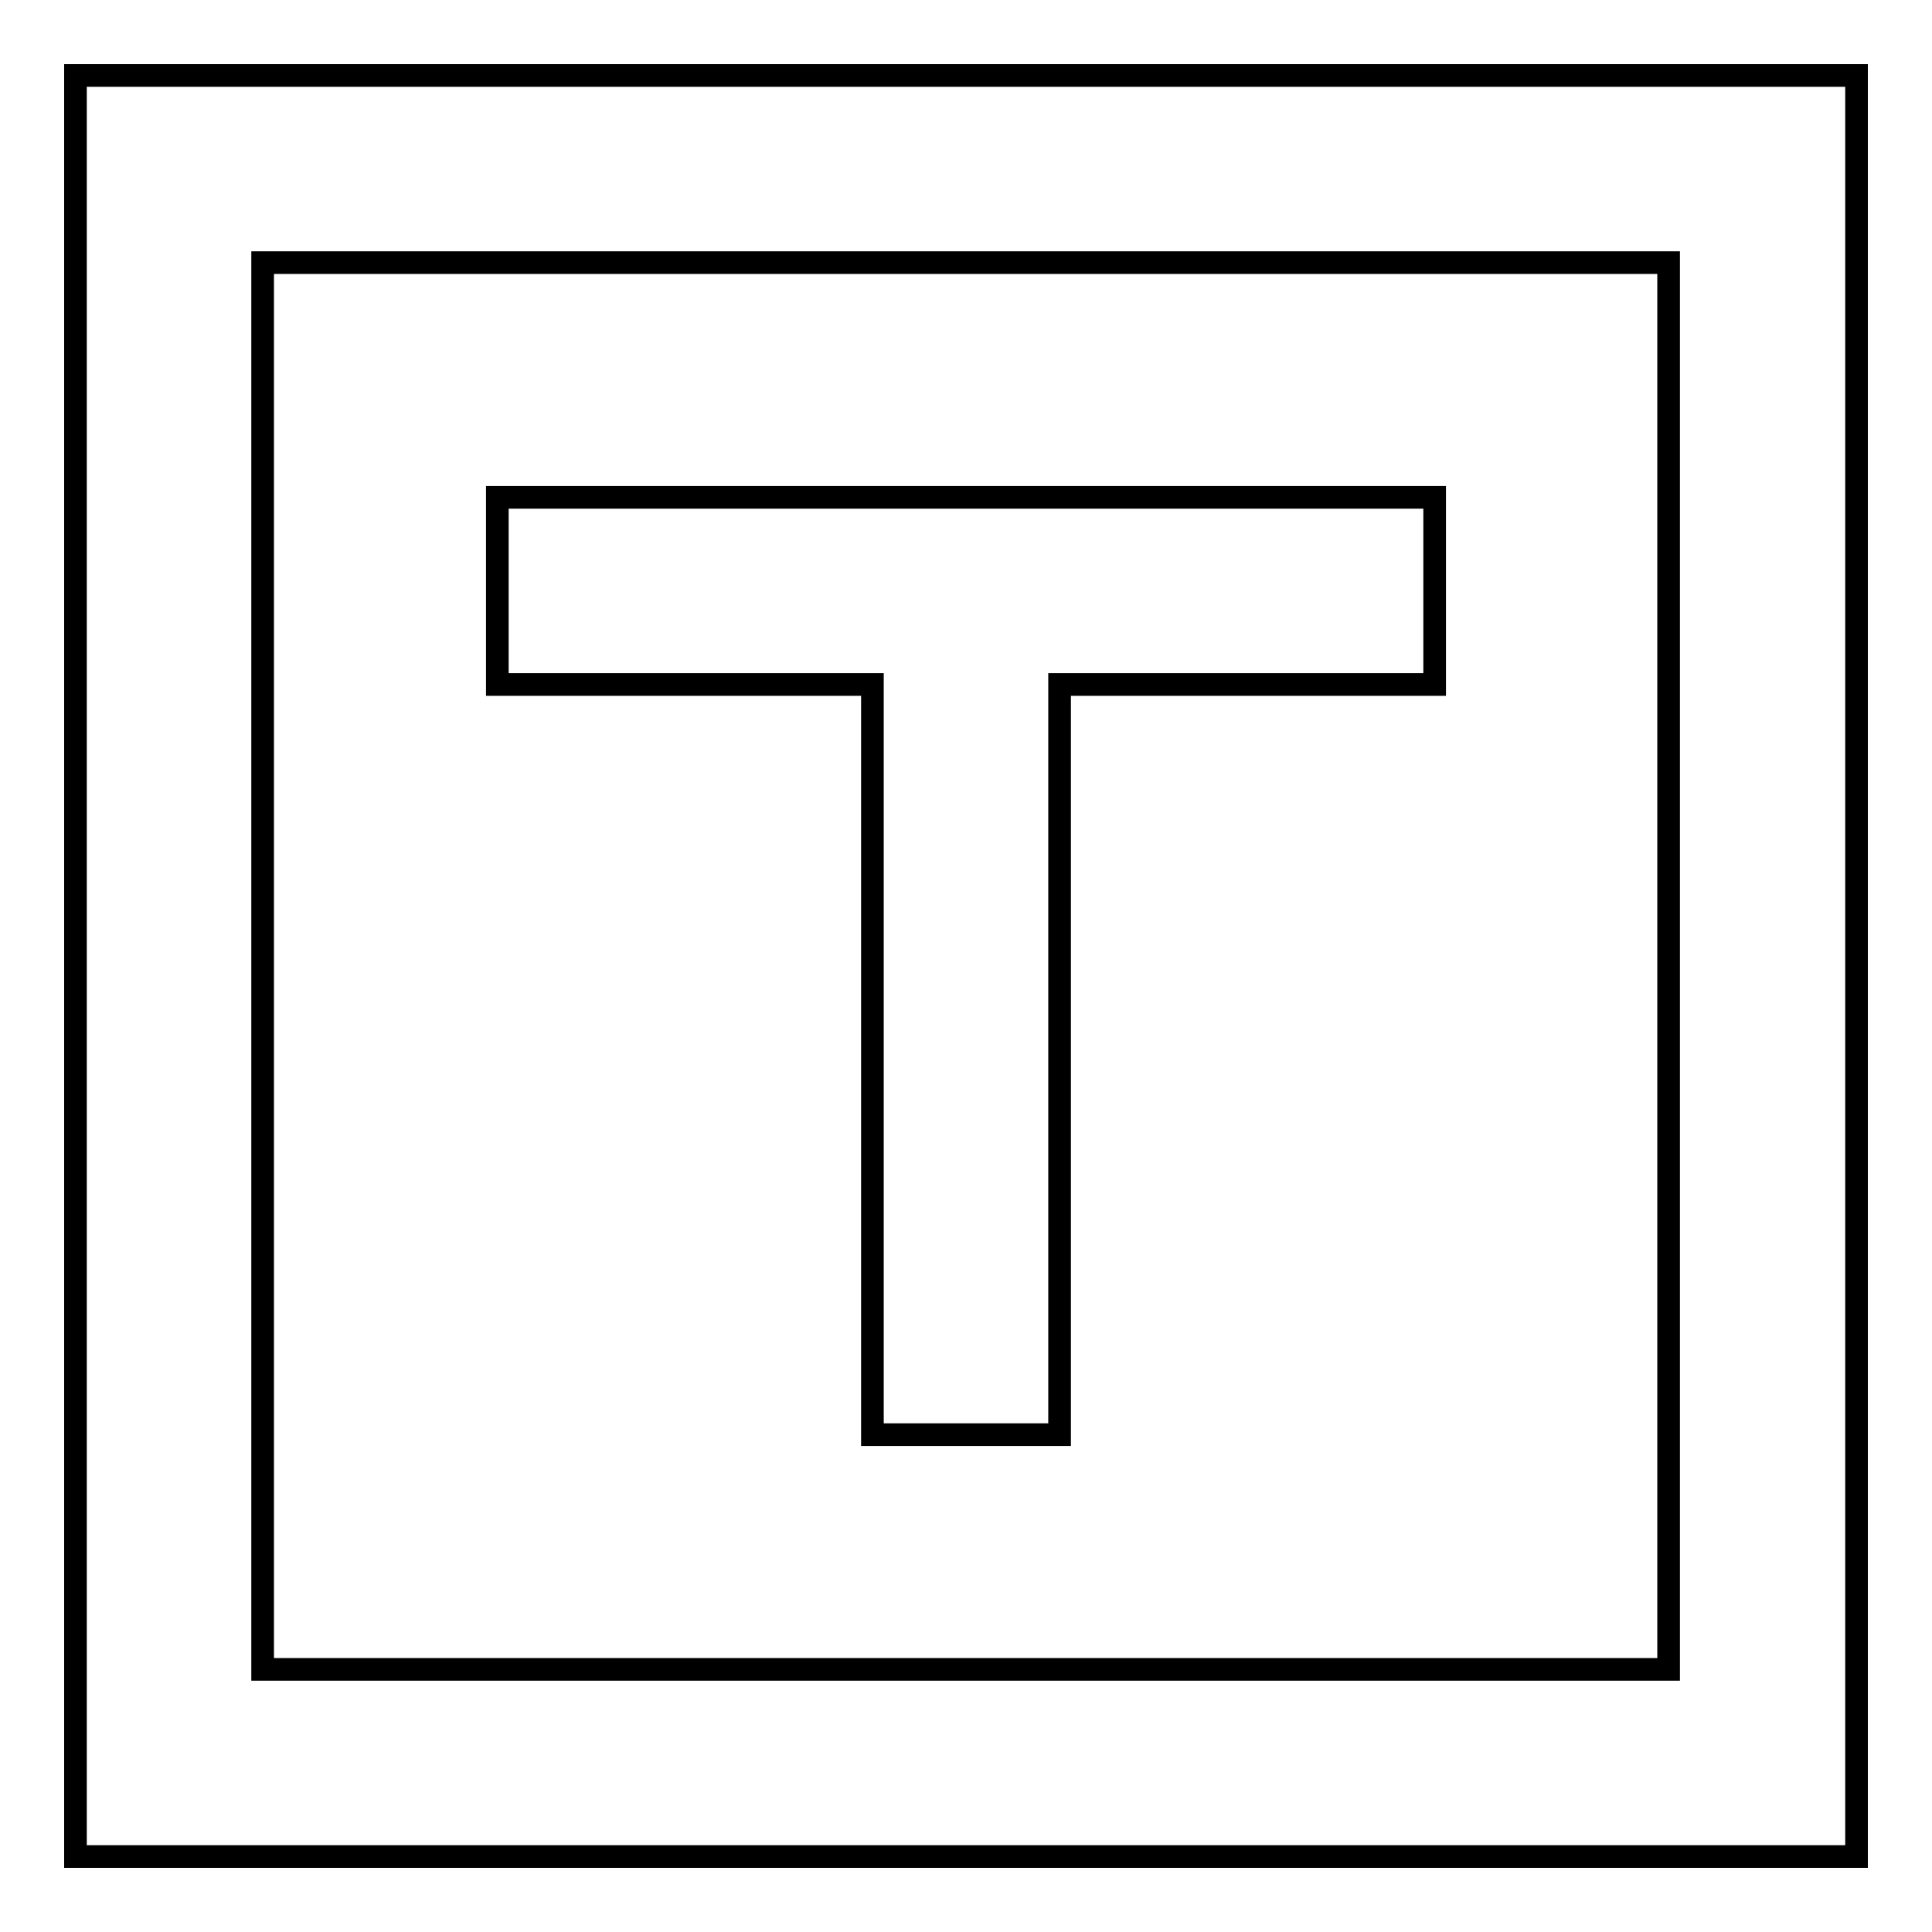
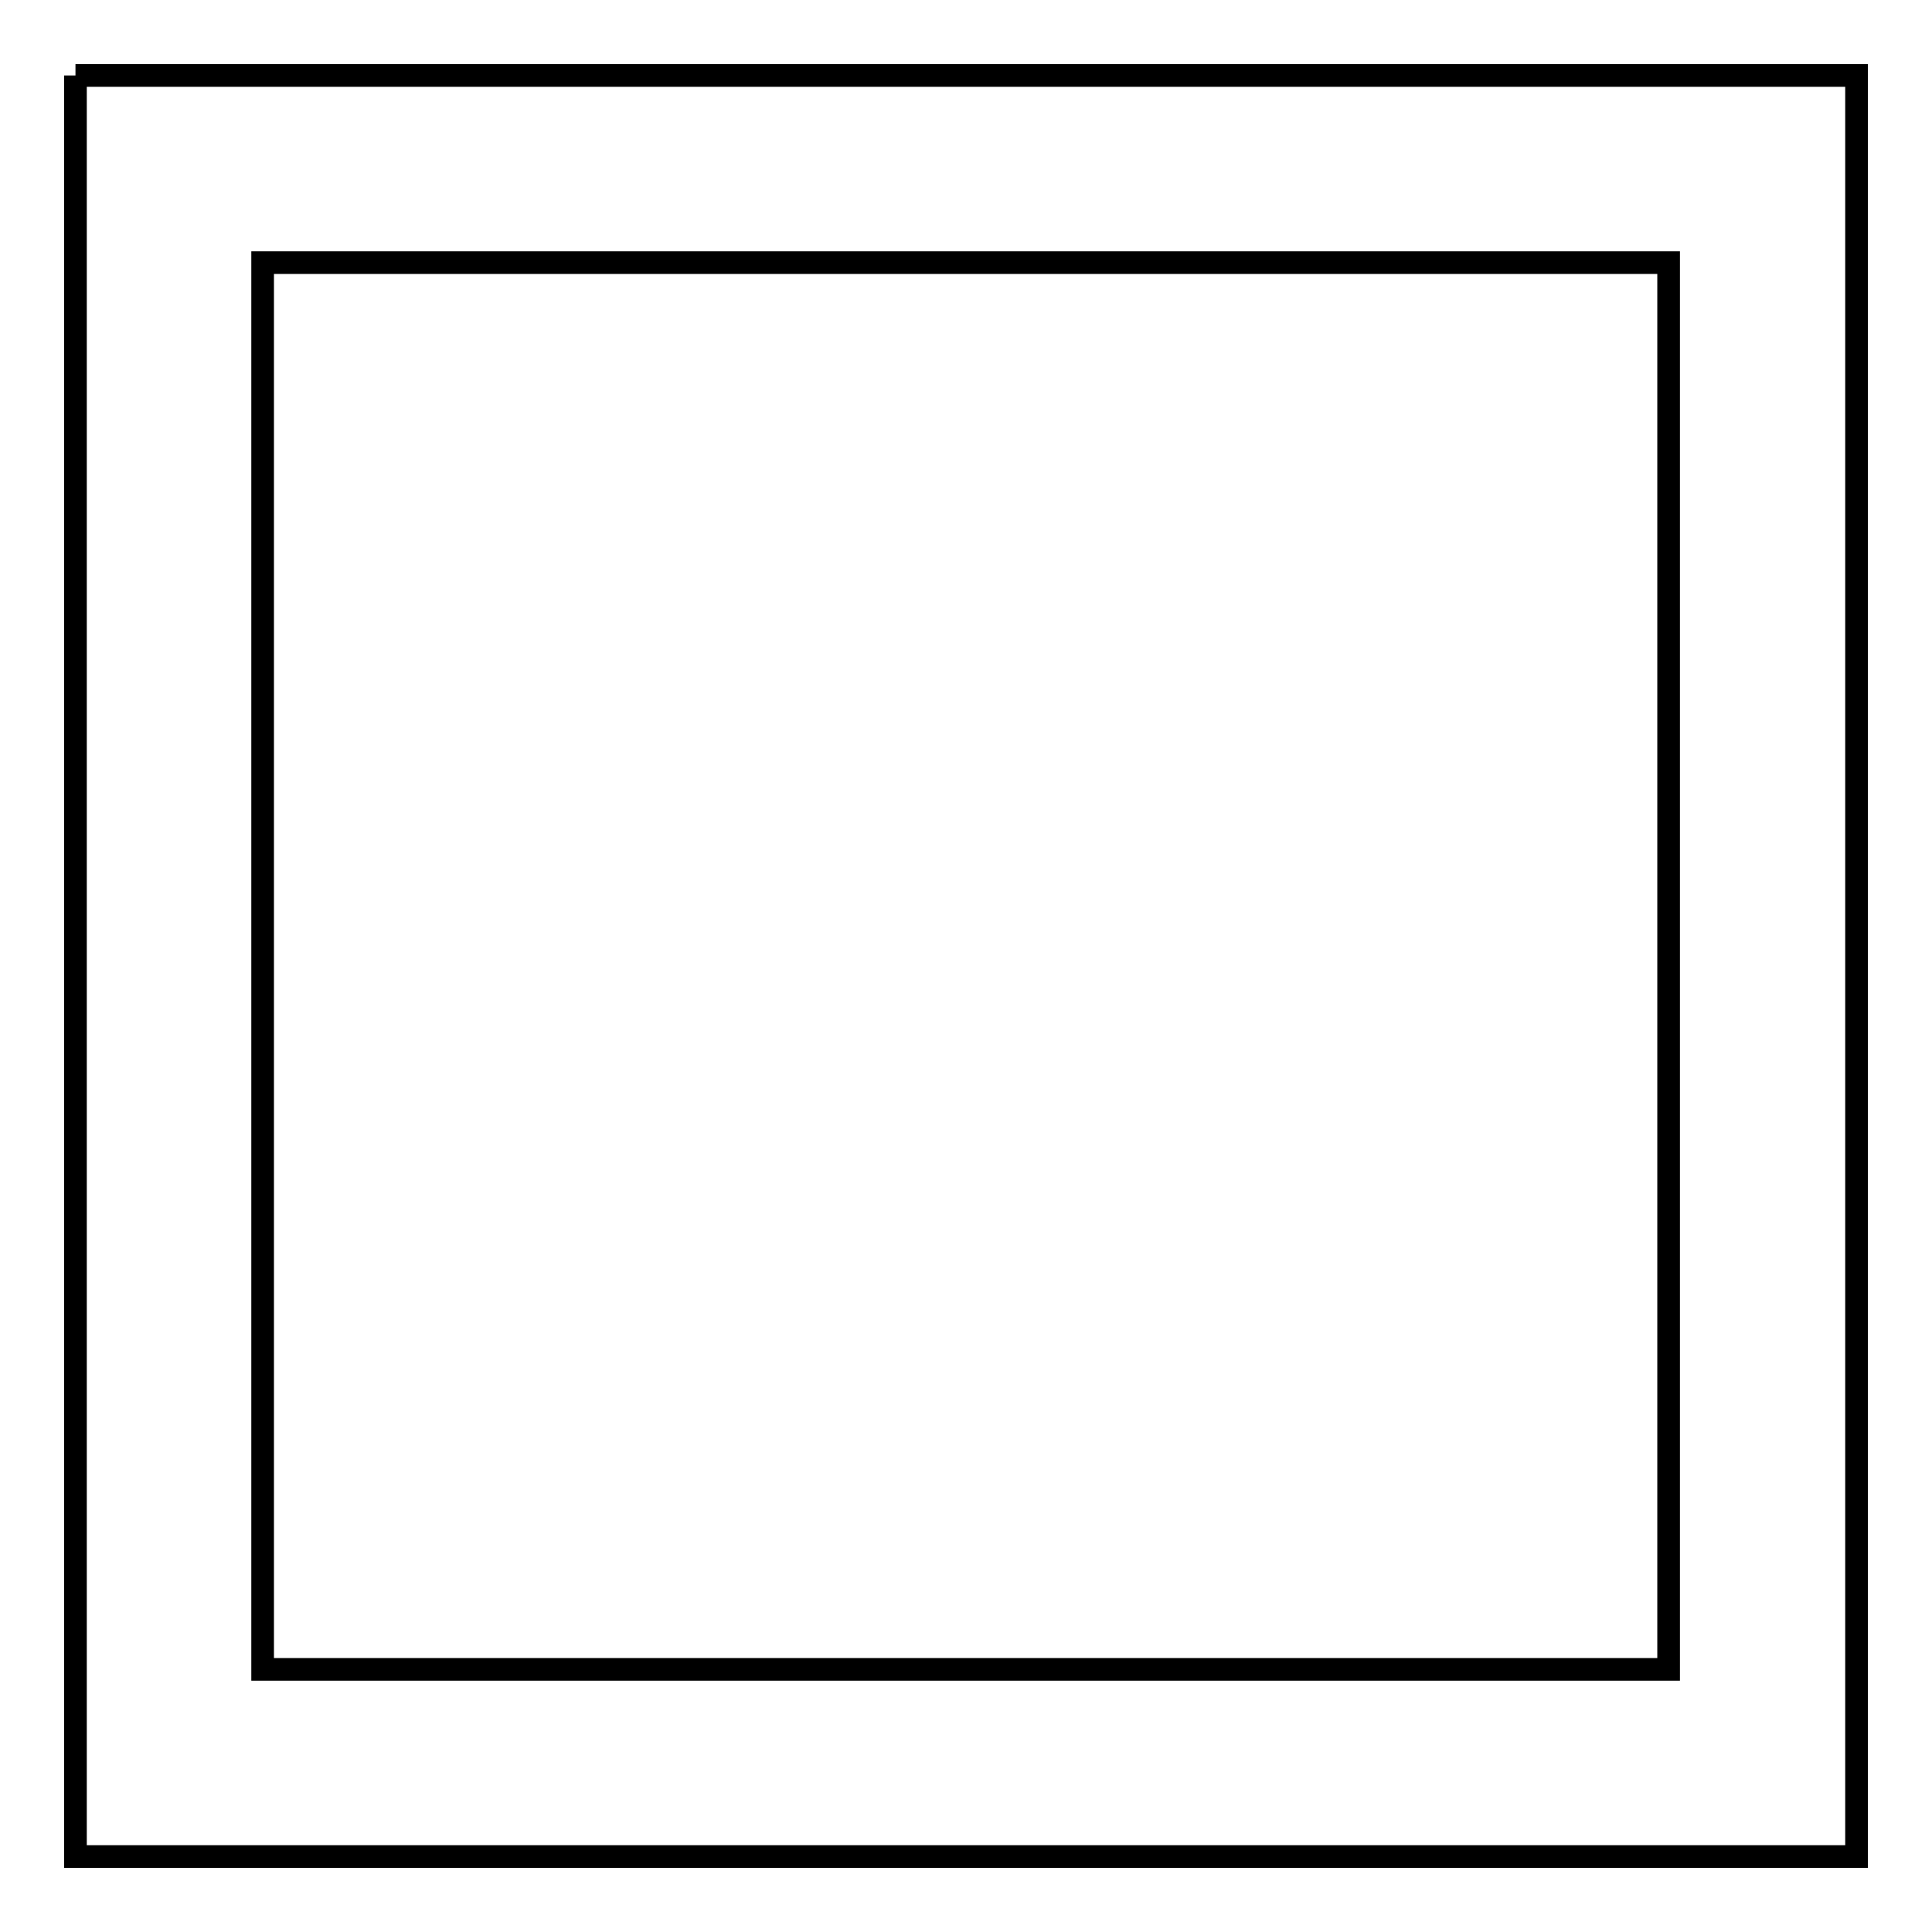
<svg xmlns="http://www.w3.org/2000/svg" version="1.1" x="0px" y="0px" viewBox="0 0 256 256" enable-background="new 0 0 256 256" xml:space="preserve">
  <g>
-     <path stroke-width="3" fill-opacity="0" stroke="#000000" d="M10,10v236h236V10H10z M221.2,221.2H34.8V34.8h186.3V221.2z" />
-     <path stroke-width="3" fill-opacity="0" stroke="#000000" d="M115.6,190.1h24.8V90.7h49.7V65.9H65.9v24.8h49.7V190.1z" />
+     <path stroke-width="3" fill-opacity="0" stroke="#000000" d="M10,10v236h236V10H10M221.2,221.2H34.8V34.8h186.3V221.2z" />
  </g>
</svg>